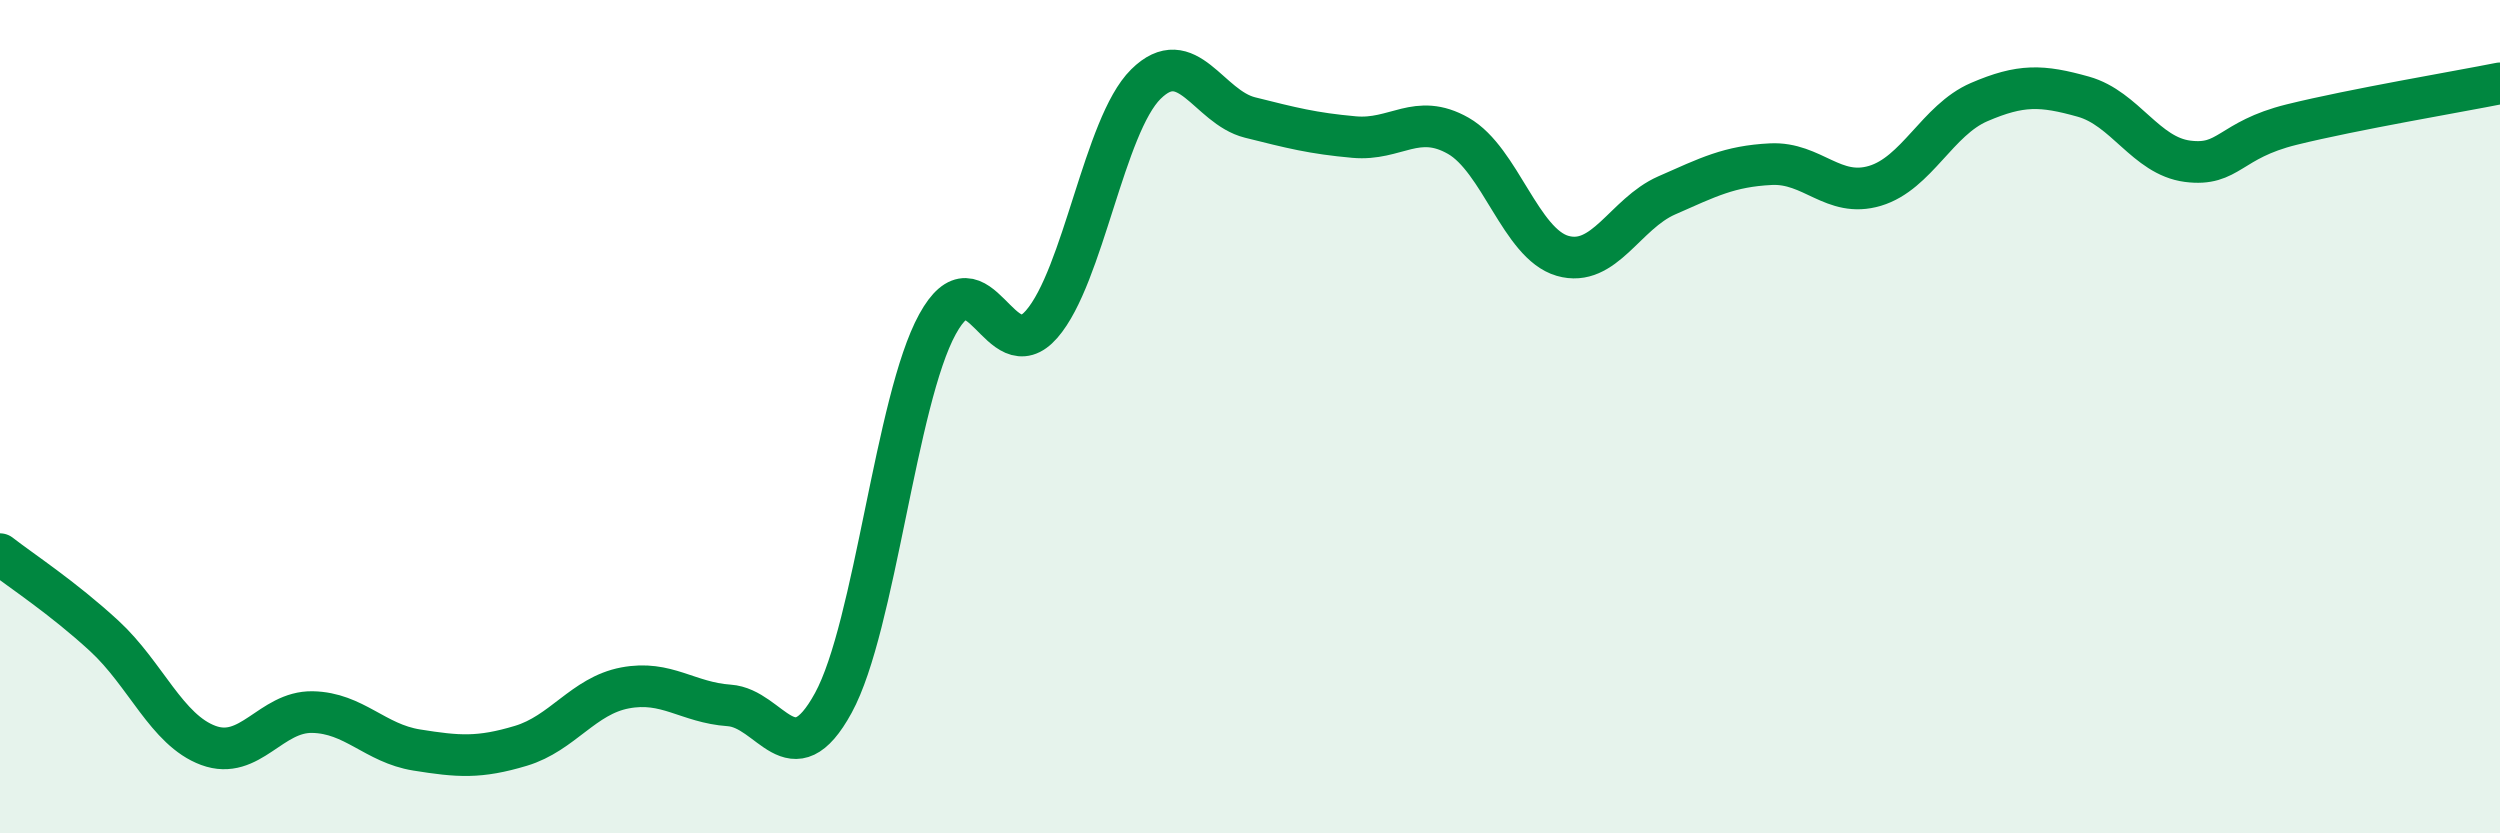
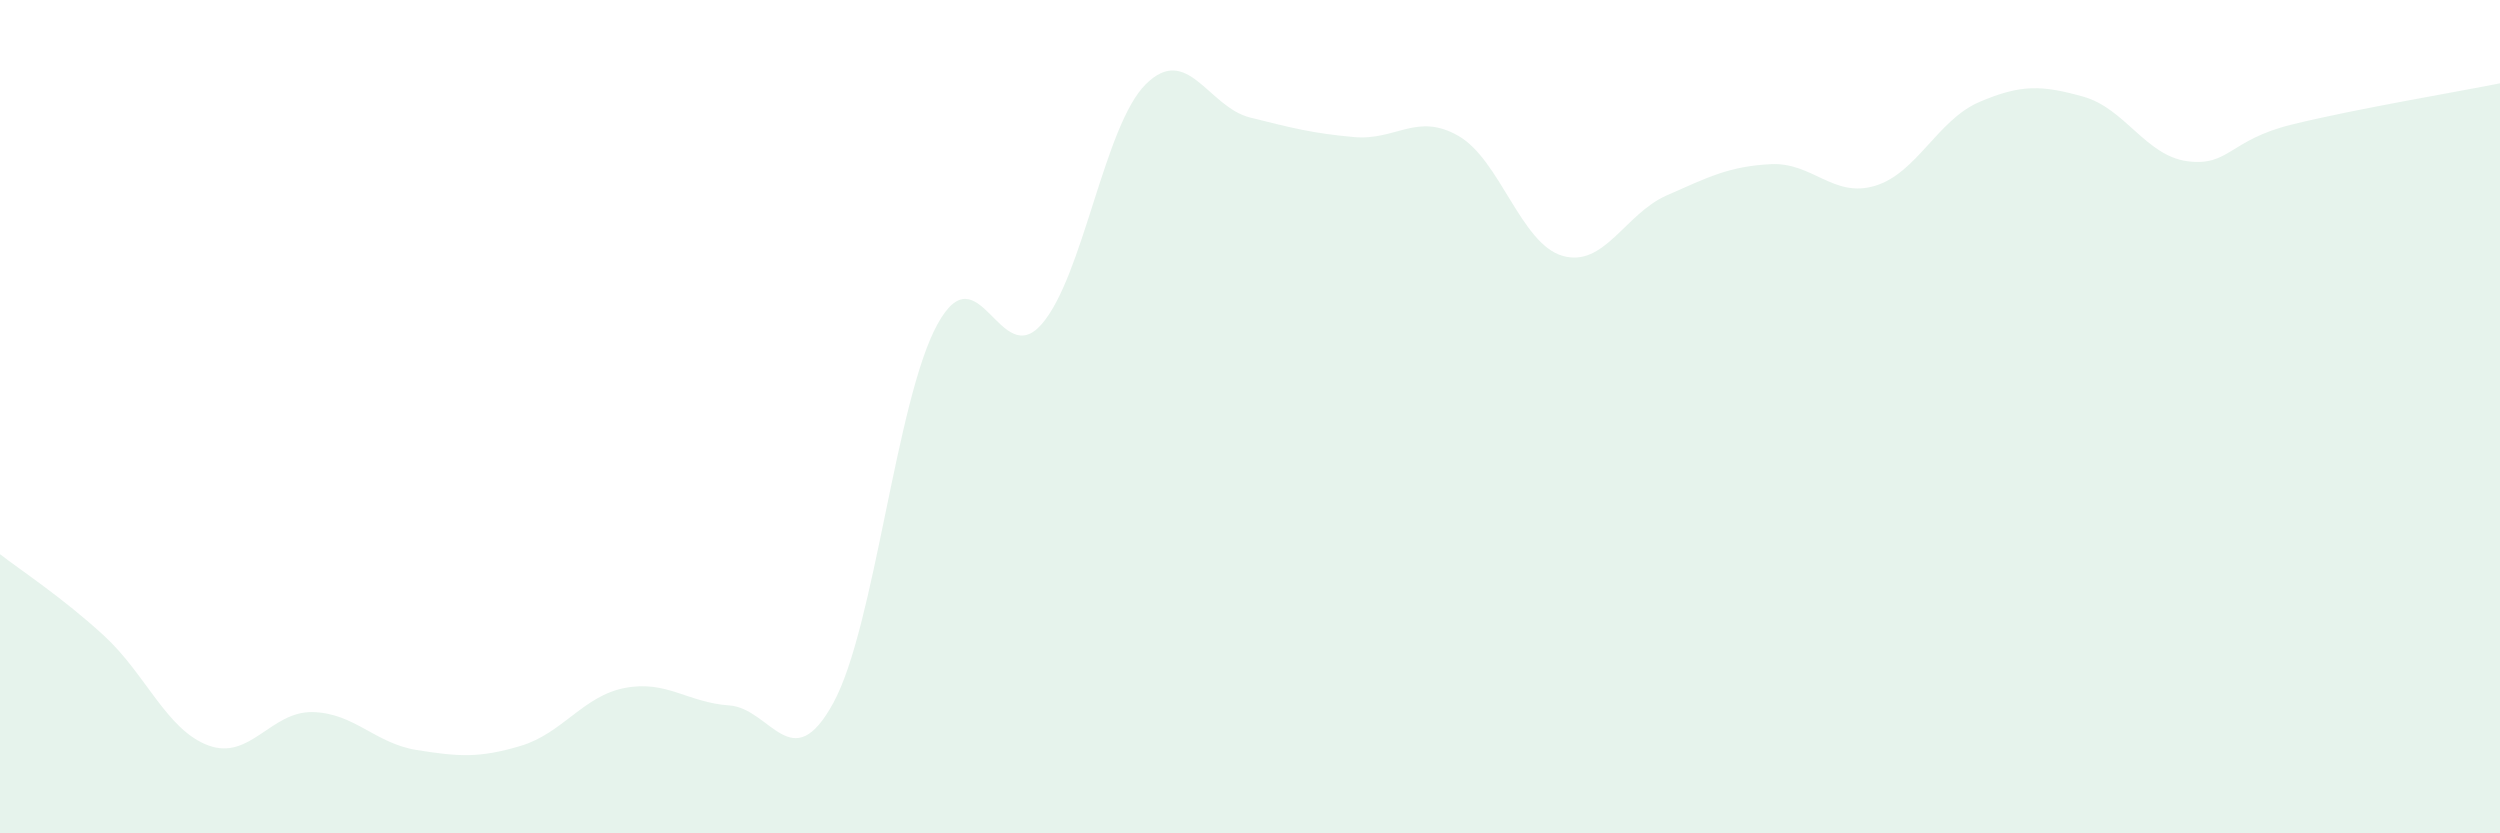
<svg xmlns="http://www.w3.org/2000/svg" width="60" height="20" viewBox="0 0 60 20">
  <path d="M 0,13.3 C 0.5,13.69 1.5,14.34 2.5,15.26 C 3.5,16.18 4,17.52 5,17.89 C 6,18.26 6.5,17.07 7.5,17.09 C 8.5,17.11 9,17.84 10,18 C 11,18.16 11.5,18.2 12.5,17.9 C 13.5,17.6 14,16.7 15,16.51 C 16,16.32 16.5,16.86 17.5,16.93 C 18.5,17 19,18.7 20,16.87 C 21,15.04 21.5,9.6 22.5,7.78 C 23.5,5.96 24,8.93 25,7.78 C 26,6.63 26.5,3.01 27.5,2.02 C 28.5,1.03 29,2.57 30,2.82 C 31,3.07 31.5,3.2 32.5,3.29 C 33.5,3.38 34,2.69 35,3.26 C 36,3.83 36.5,5.85 37.5,6.14 C 38.5,6.43 39,5.13 40,4.69 C 41,4.25 41.5,3.99 42.5,3.94 C 43.5,3.89 44,4.76 45,4.46 C 46,4.16 46.5,2.88 47.5,2.45 C 48.5,2.02 49,2.04 50,2.32 C 51,2.6 51.5,3.74 52.5,3.87 C 53.5,4 53.5,3.36 55,2.99 C 56.5,2.62 59,2.2 60,2L60 20L0 20Z" fill="#008740" opacity="0.1" stroke-linecap="round" stroke-linejoin="round" />
-   <path d="M 0,13.3 C 0.5,13.69 1.5,14.34 2.5,15.26 C 3.5,16.18 4,17.52 5,17.89 C 6,18.26 6.5,17.07 7.5,17.09 C 8.5,17.11 9,17.84 10,18 C 11,18.16 11.5,18.2 12.5,17.9 C 13.5,17.6 14,16.7 15,16.51 C 16,16.32 16.5,16.86 17.5,16.93 C 18.5,17 19,18.7 20,16.87 C 21,15.04 21.5,9.6 22.5,7.78 C 23.5,5.96 24,8.93 25,7.78 C 26,6.63 26.5,3.01 27.5,2.02 C 28.5,1.03 29,2.57 30,2.82 C 31,3.07 31.5,3.2 32.5,3.29 C 33.5,3.38 34,2.69 35,3.26 C 36,3.83 36.5,5.85 37.5,6.14 C 38.5,6.43 39,5.13 40,4.69 C 41,4.25 41.5,3.99 42.5,3.94 C 43.5,3.89 44,4.76 45,4.46 C 46,4.16 46.5,2.88 47.5,2.45 C 48.5,2.02 49,2.04 50,2.32 C 51,2.6 51.5,3.74 52.5,3.87 C 53.5,4 53.5,3.36 55,2.99 C 56.5,2.62 59,2.2 60,2" stroke="#008740" stroke-width="1" fill="none" stroke-linecap="round" stroke-linejoin="round" />
</svg>